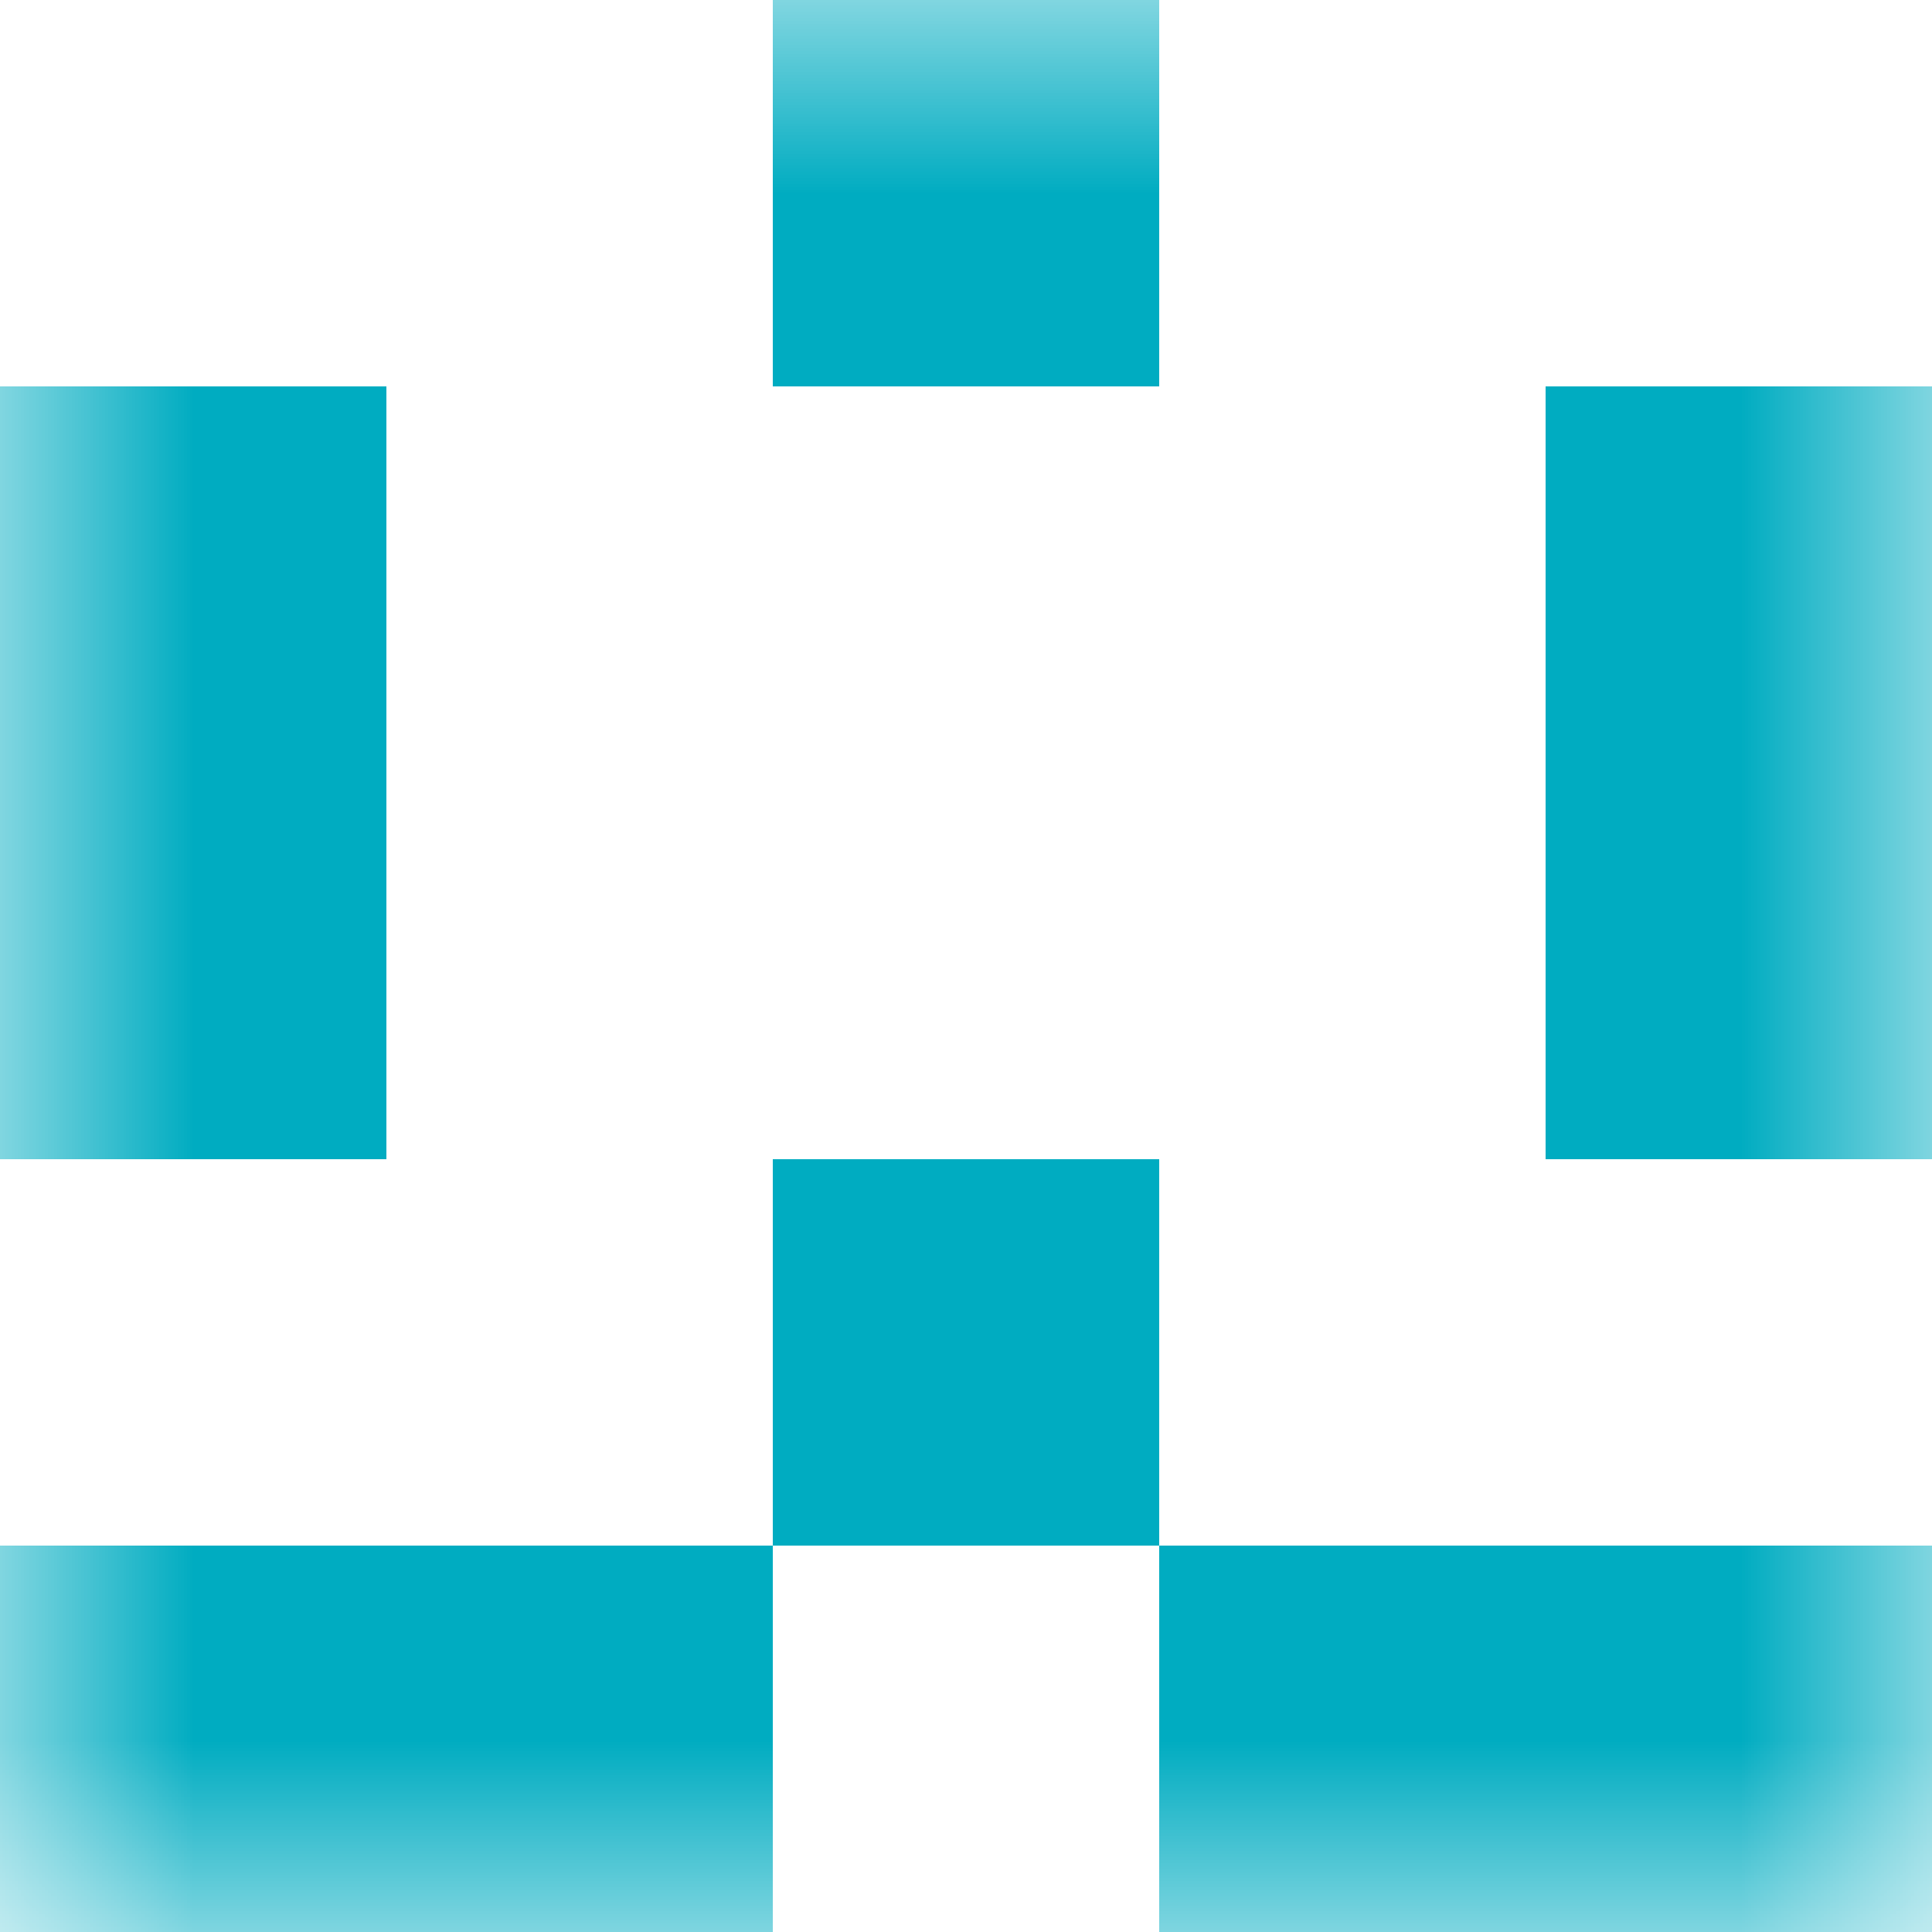
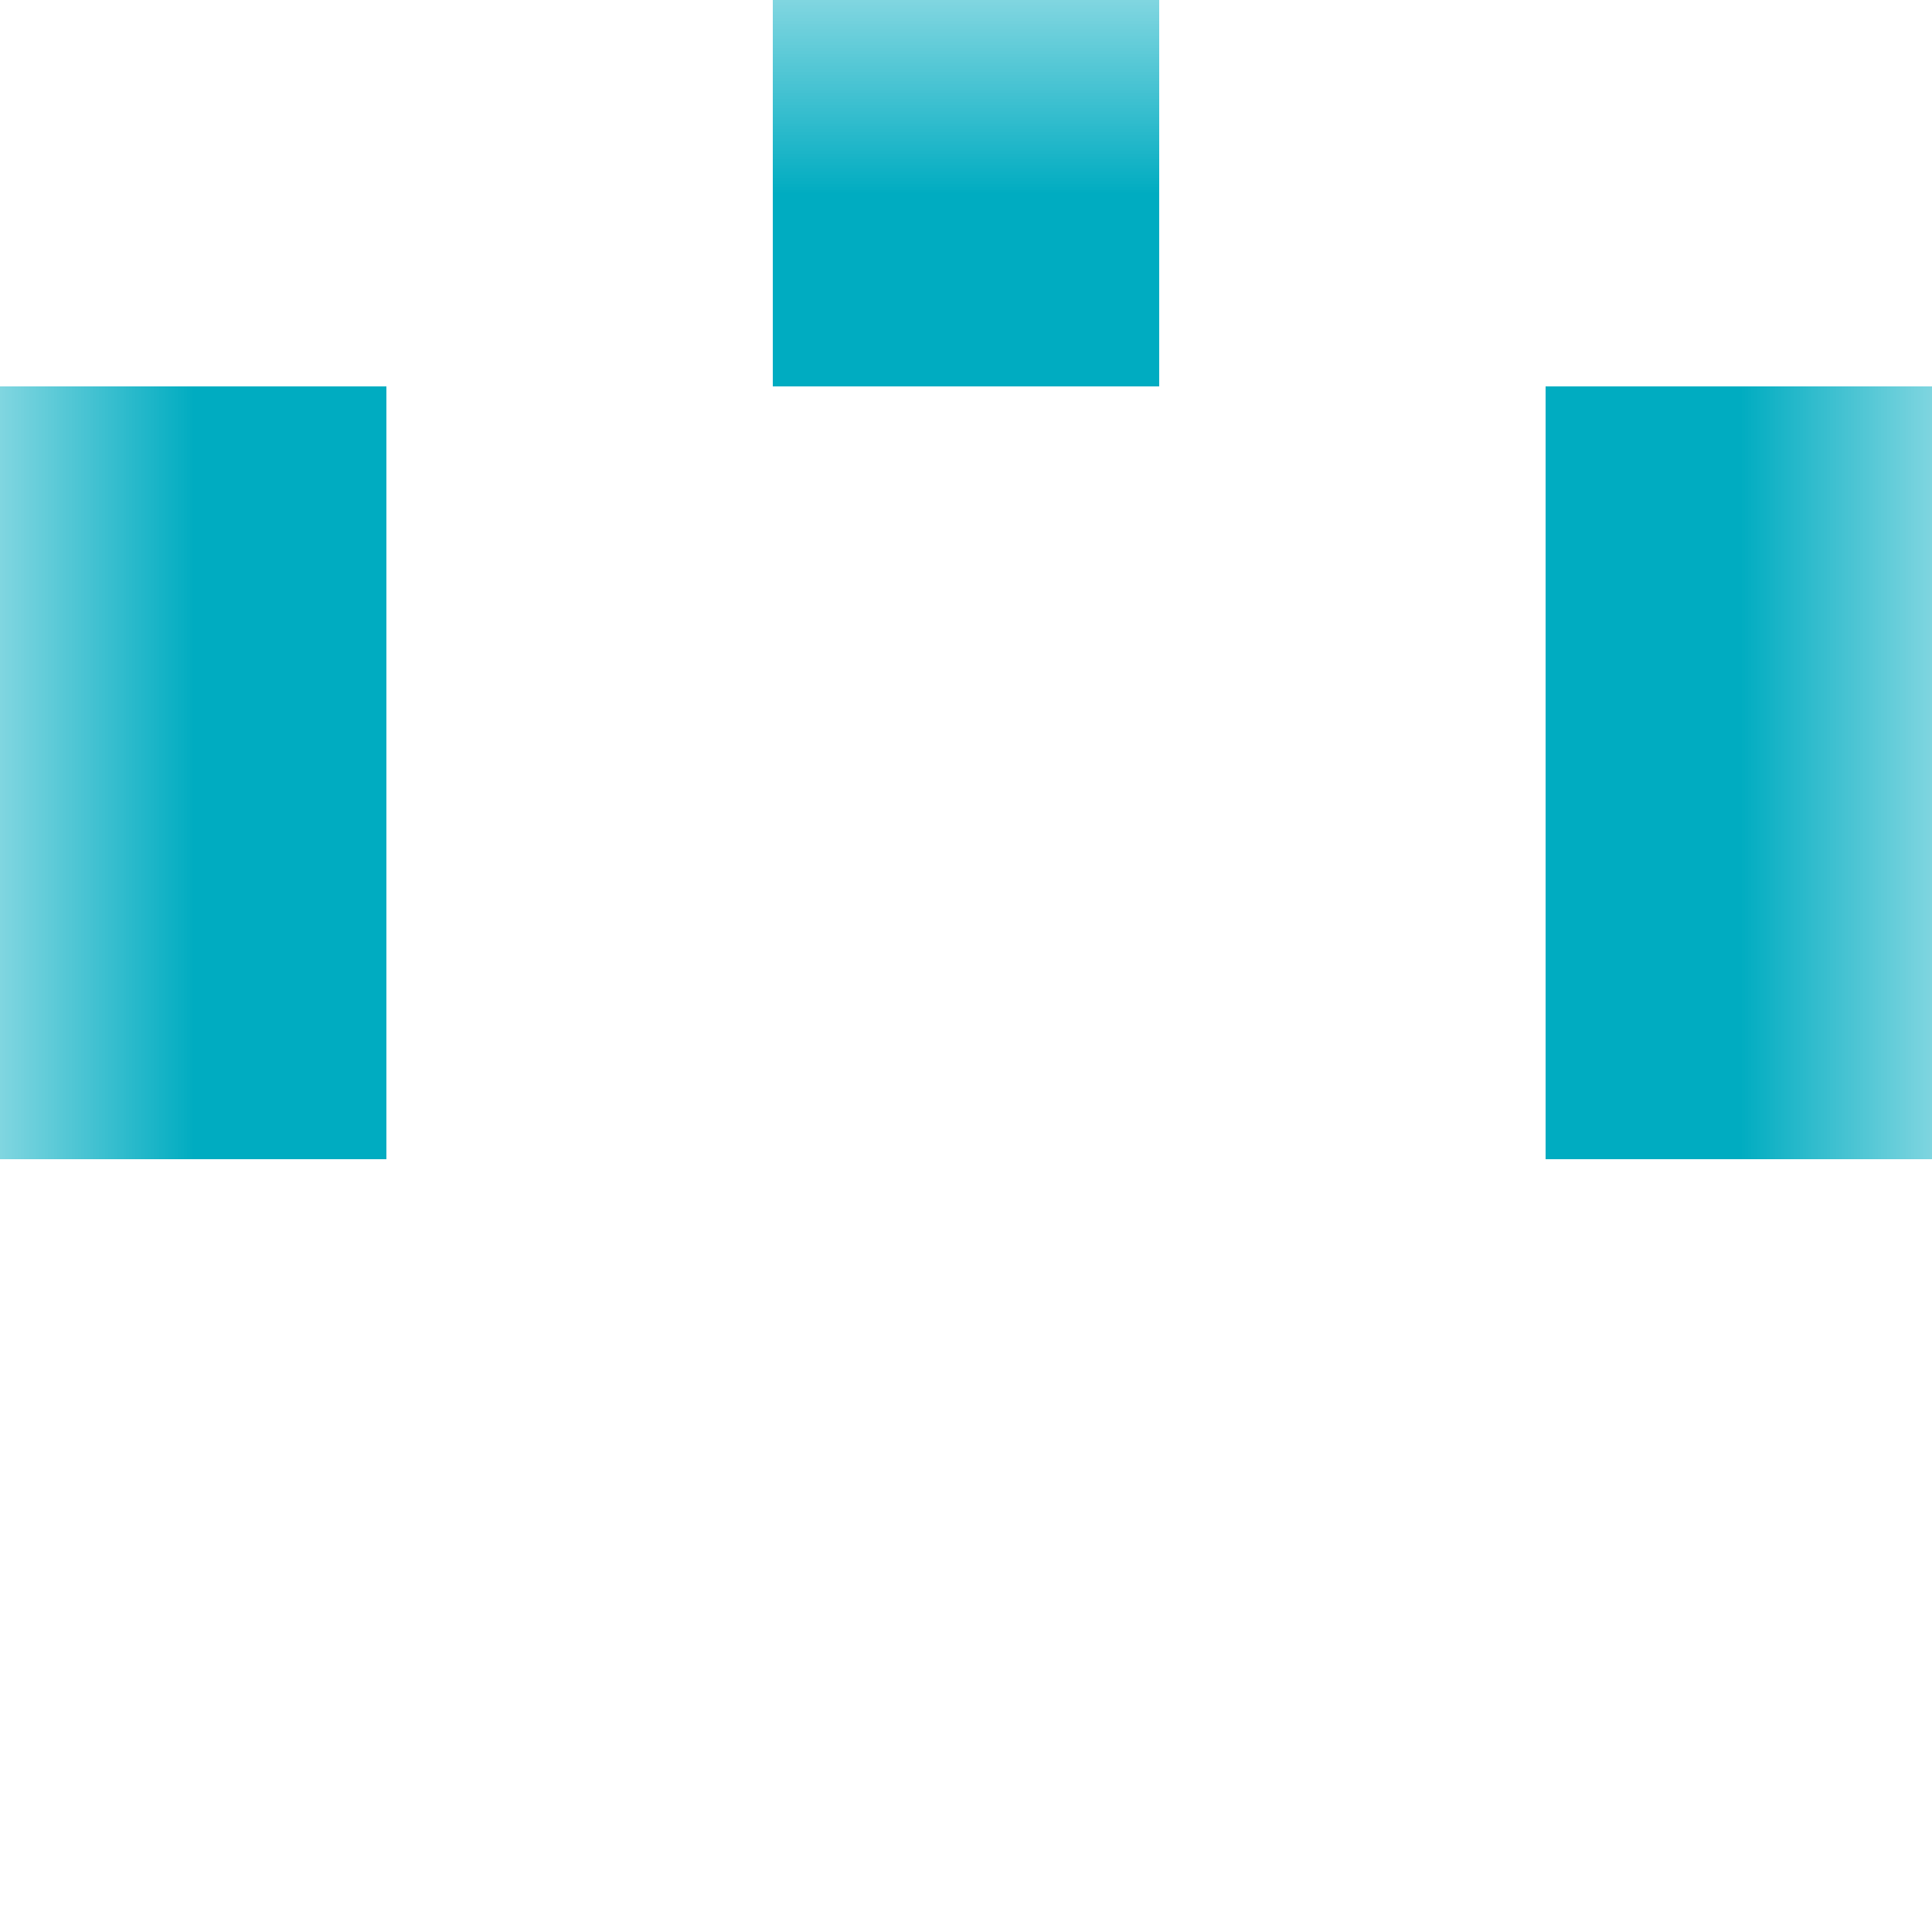
<svg xmlns="http://www.w3.org/2000/svg" viewBox="0 0 5 5" fill="none" shape-rendering="crispEdges">
  <mask id="viewboxMask">
    <rect width="5" height="5" rx="0" ry="0" x="0" y="0" fill="#fff" />
  </mask>
  <g mask="url(#viewboxMask)">
    <path fill="#00acc1" d="M2 0h1v1H2z" />
    <path d="M1 1H0v1h1V1ZM5 1H4v1h1V1Z" fill="#00acc1" />
    <path d="M1 2H0v1h1V2ZM5 2H4v1h1V2Z" fill="#00acc1" />
-     <path fill="#00acc1" d="M2 3h1v1H2z" />
-     <path d="M2 4H0v1h2V4ZM5 4H3v1h2V4Z" fill="#00acc1" />
  </g>
</svg>